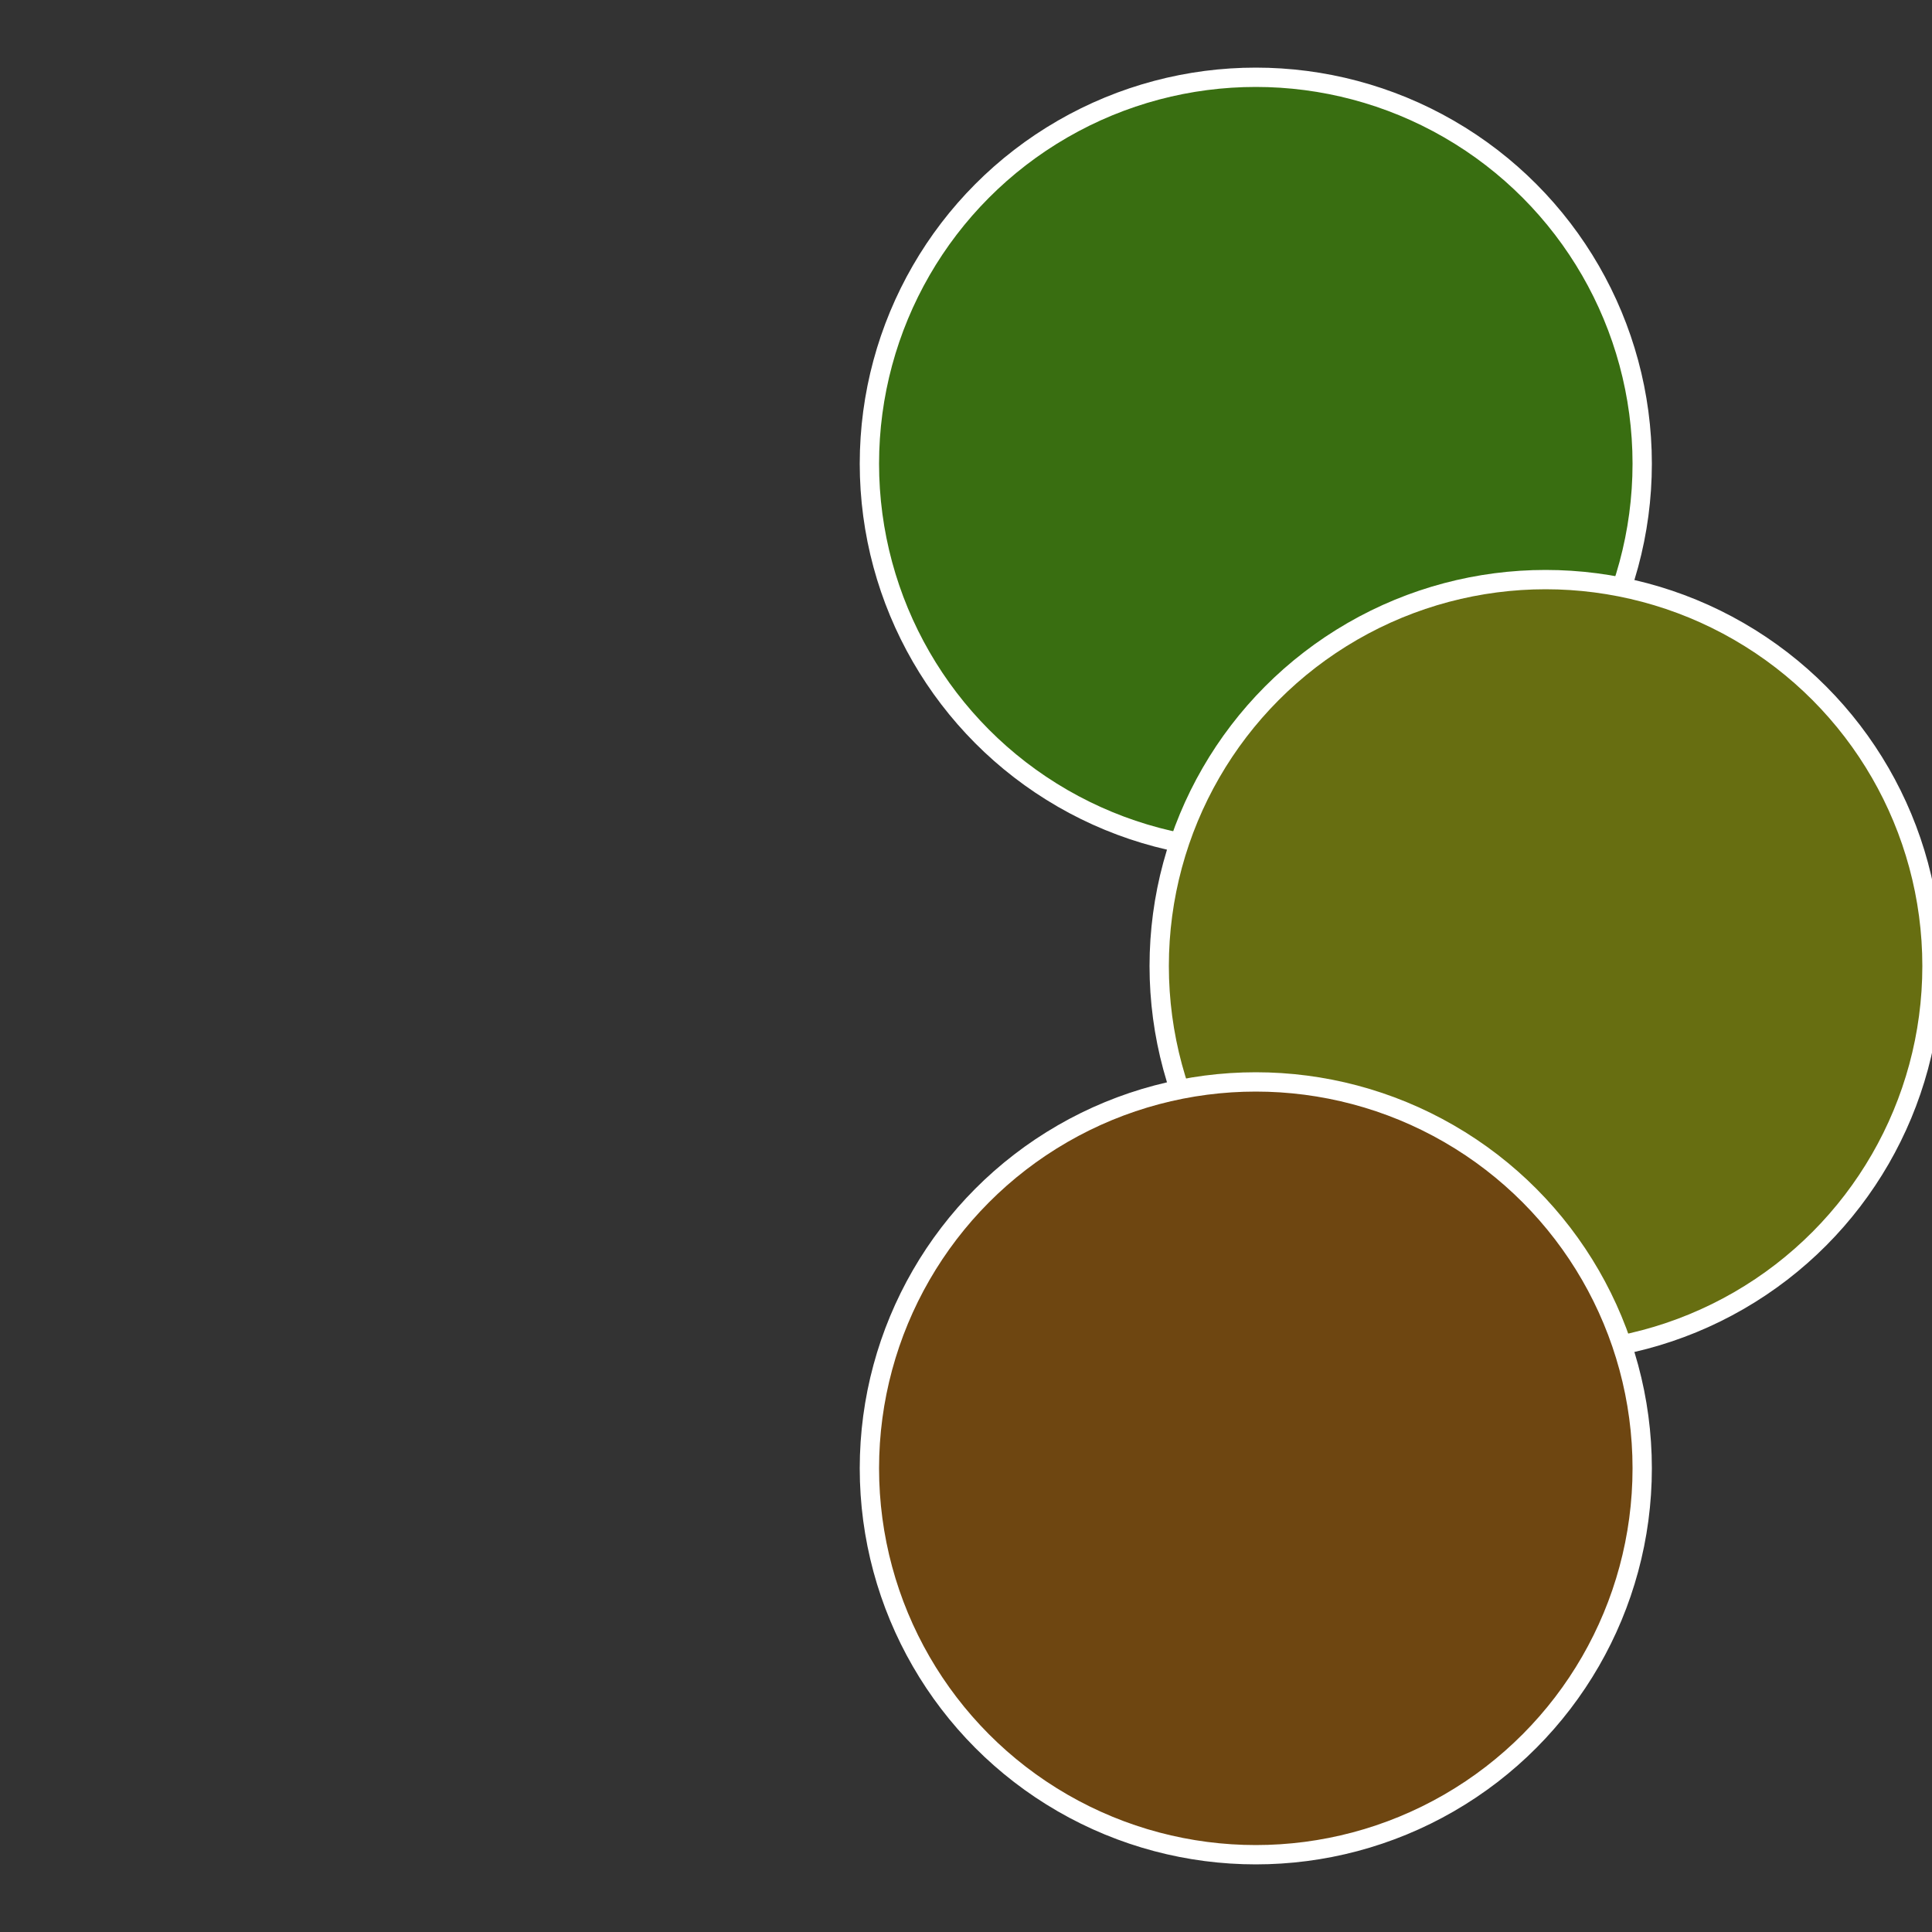
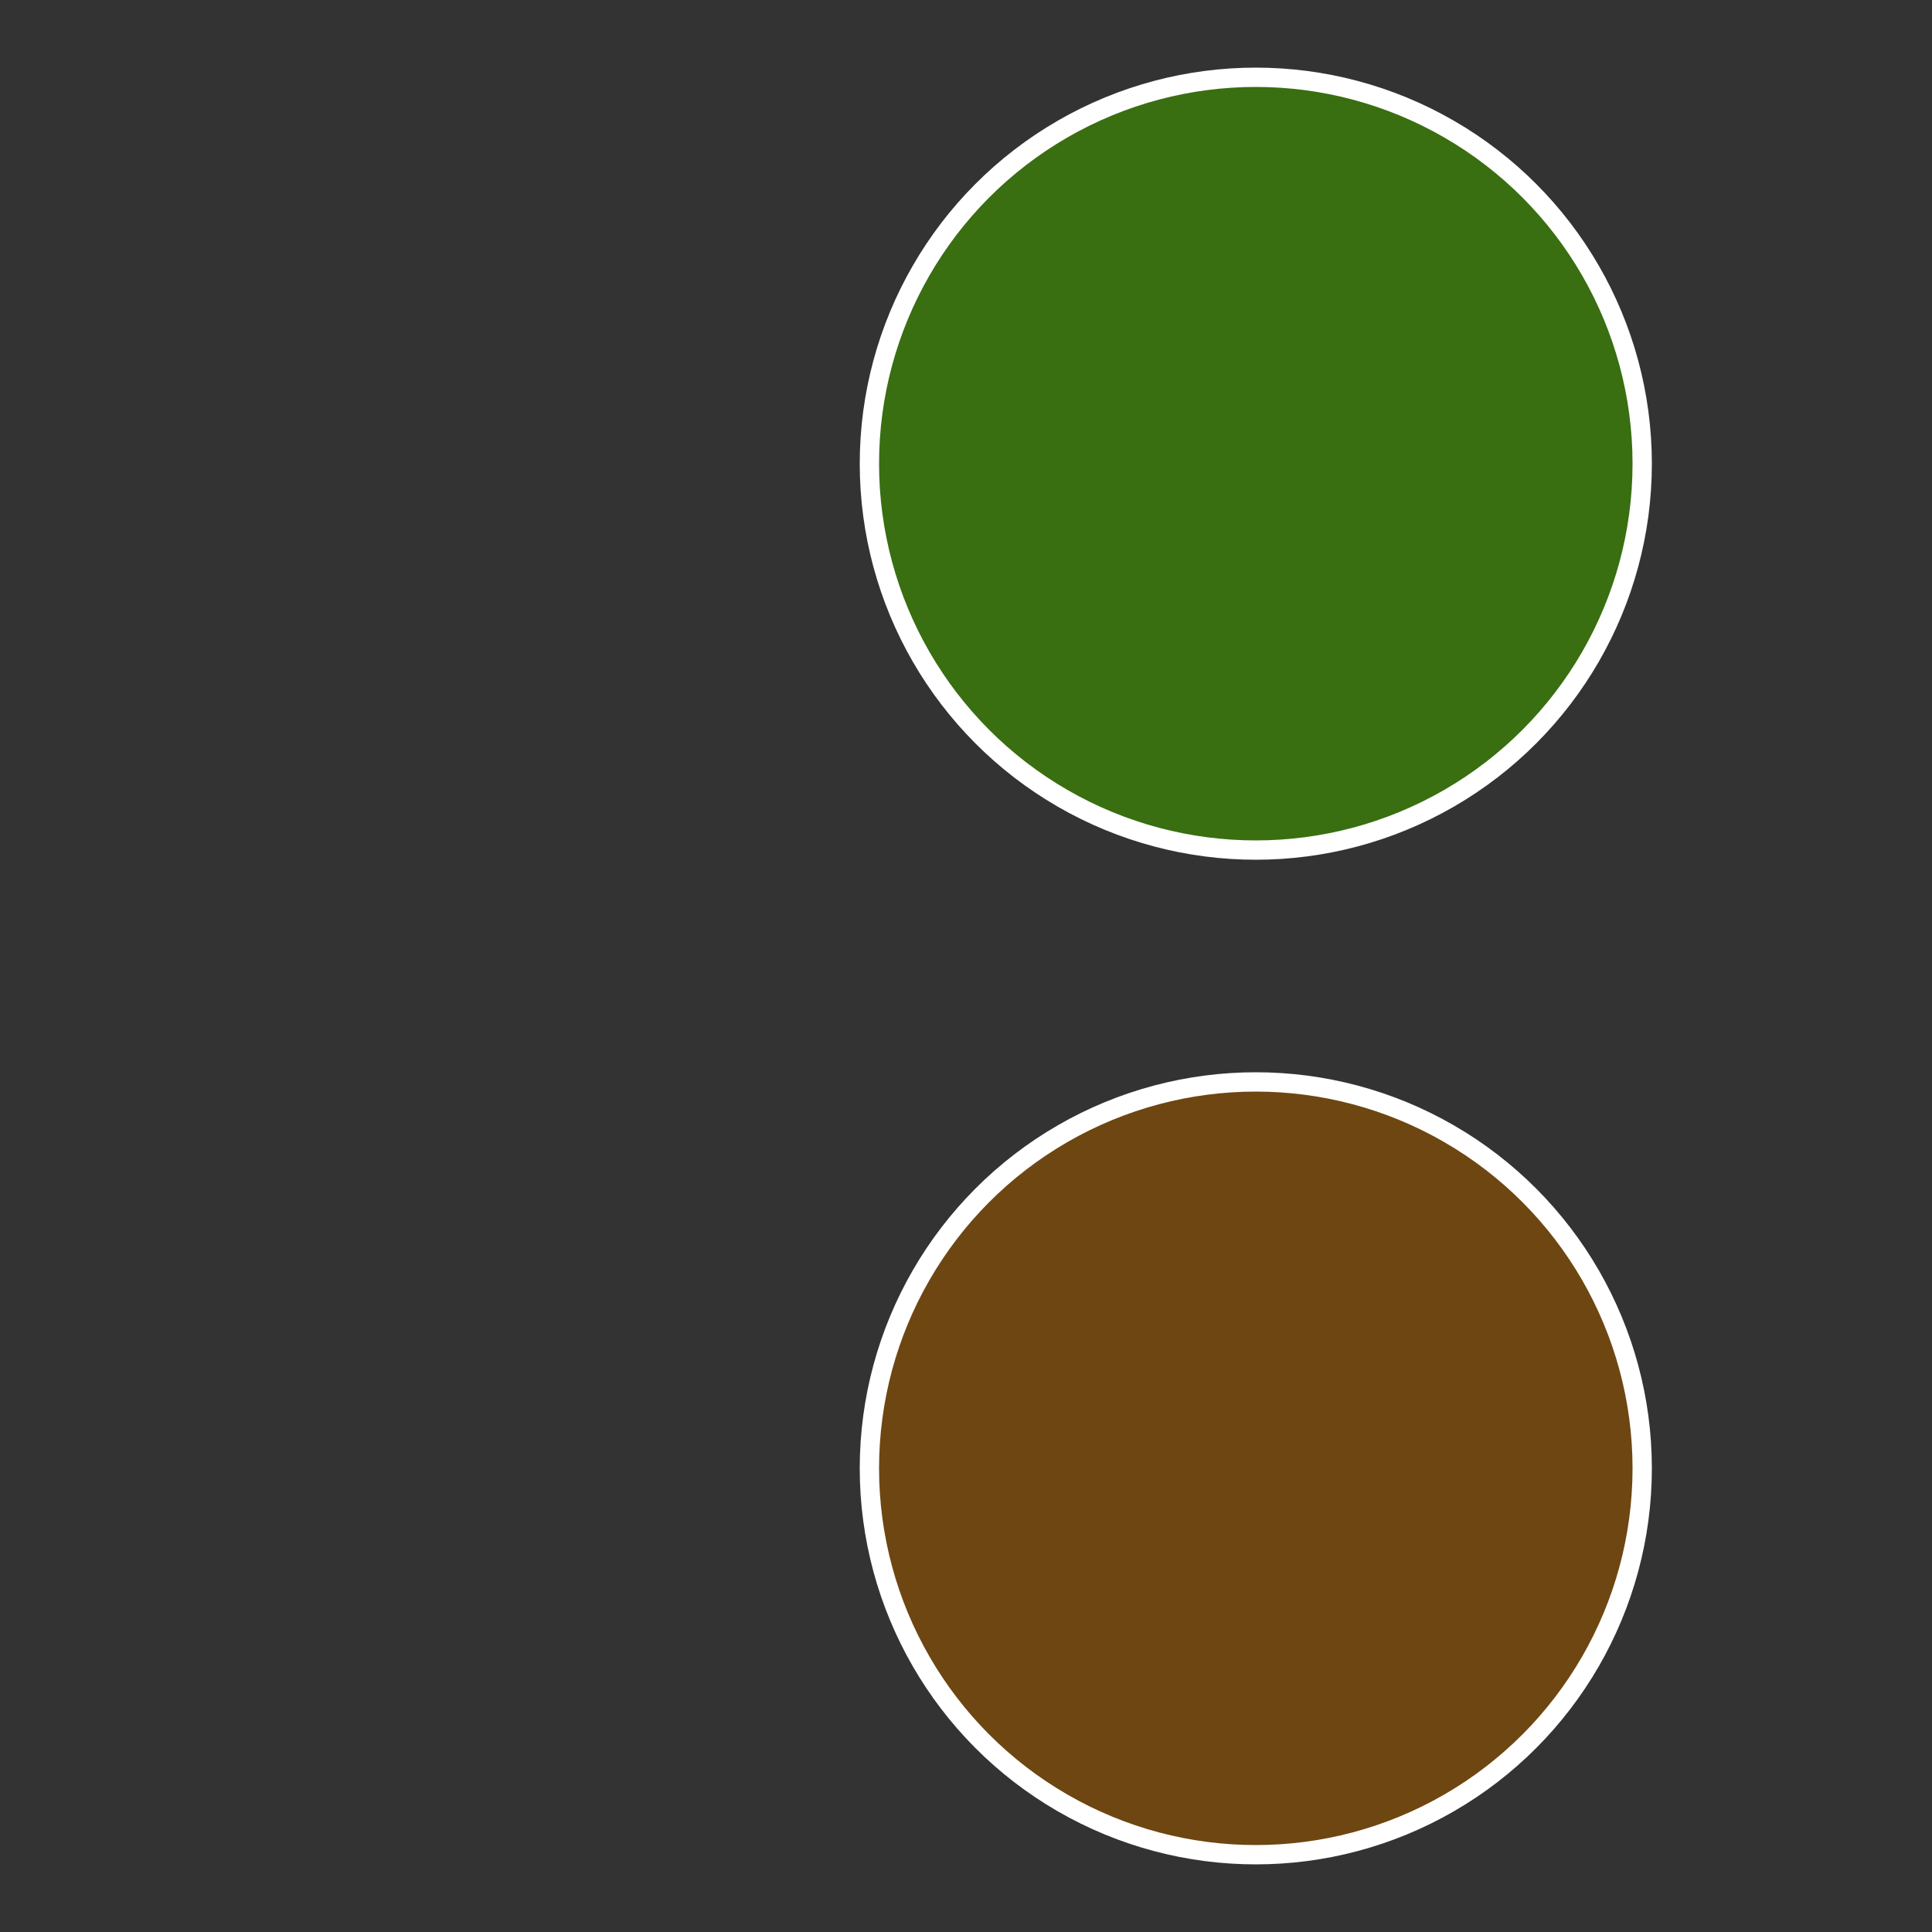
<svg xmlns="http://www.w3.org/2000/svg" width="500" height="500" viewBox="-1 -1 2 2">
  <rect x="-1" y="-1" width="2" height="2" fill="#333333" stroke="none" />
  <circle cx="0.3" cy="-0.52" r="0.4" fill="#396e11" stroke="#fff" stroke-width="1%" />
-   <circle cx="0.6" cy="0" r="0.4" fill="#676e11" stroke="#fff" stroke-width="1%" />
  <circle cx="0.3" cy="0.52" r="0.4" fill="#6e4611" stroke="#fff" stroke-width="1%" />
</svg>